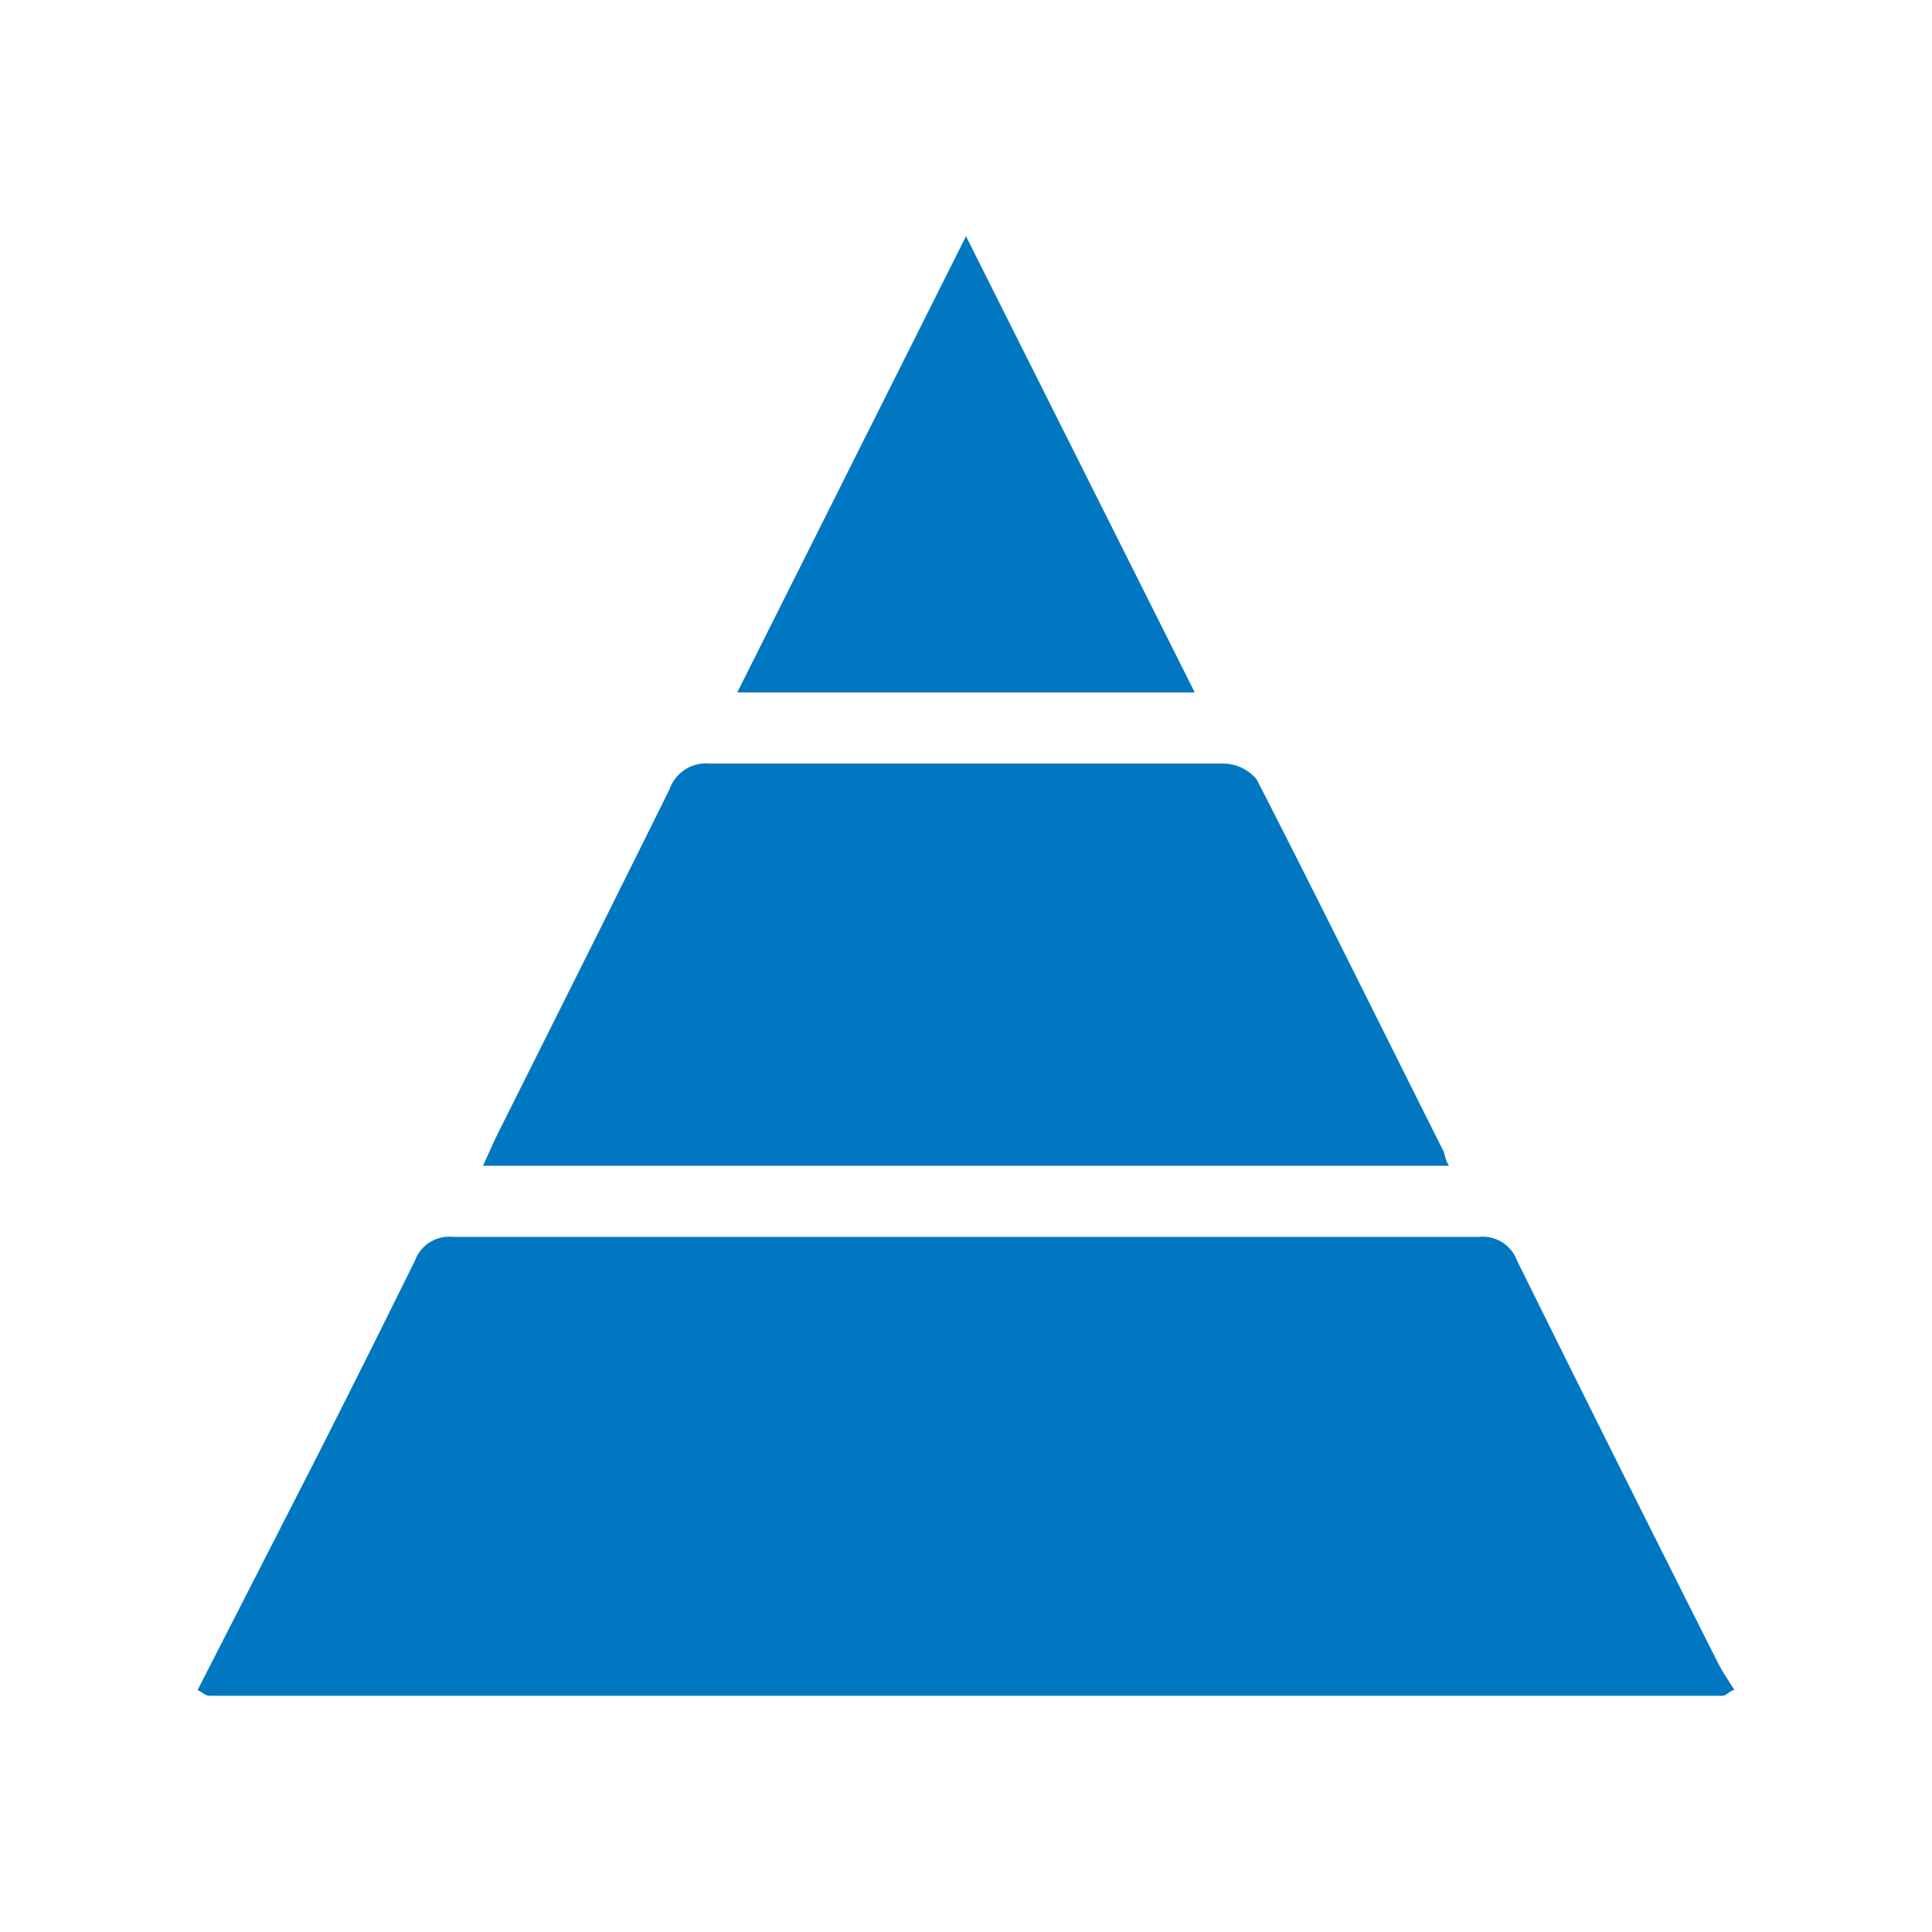
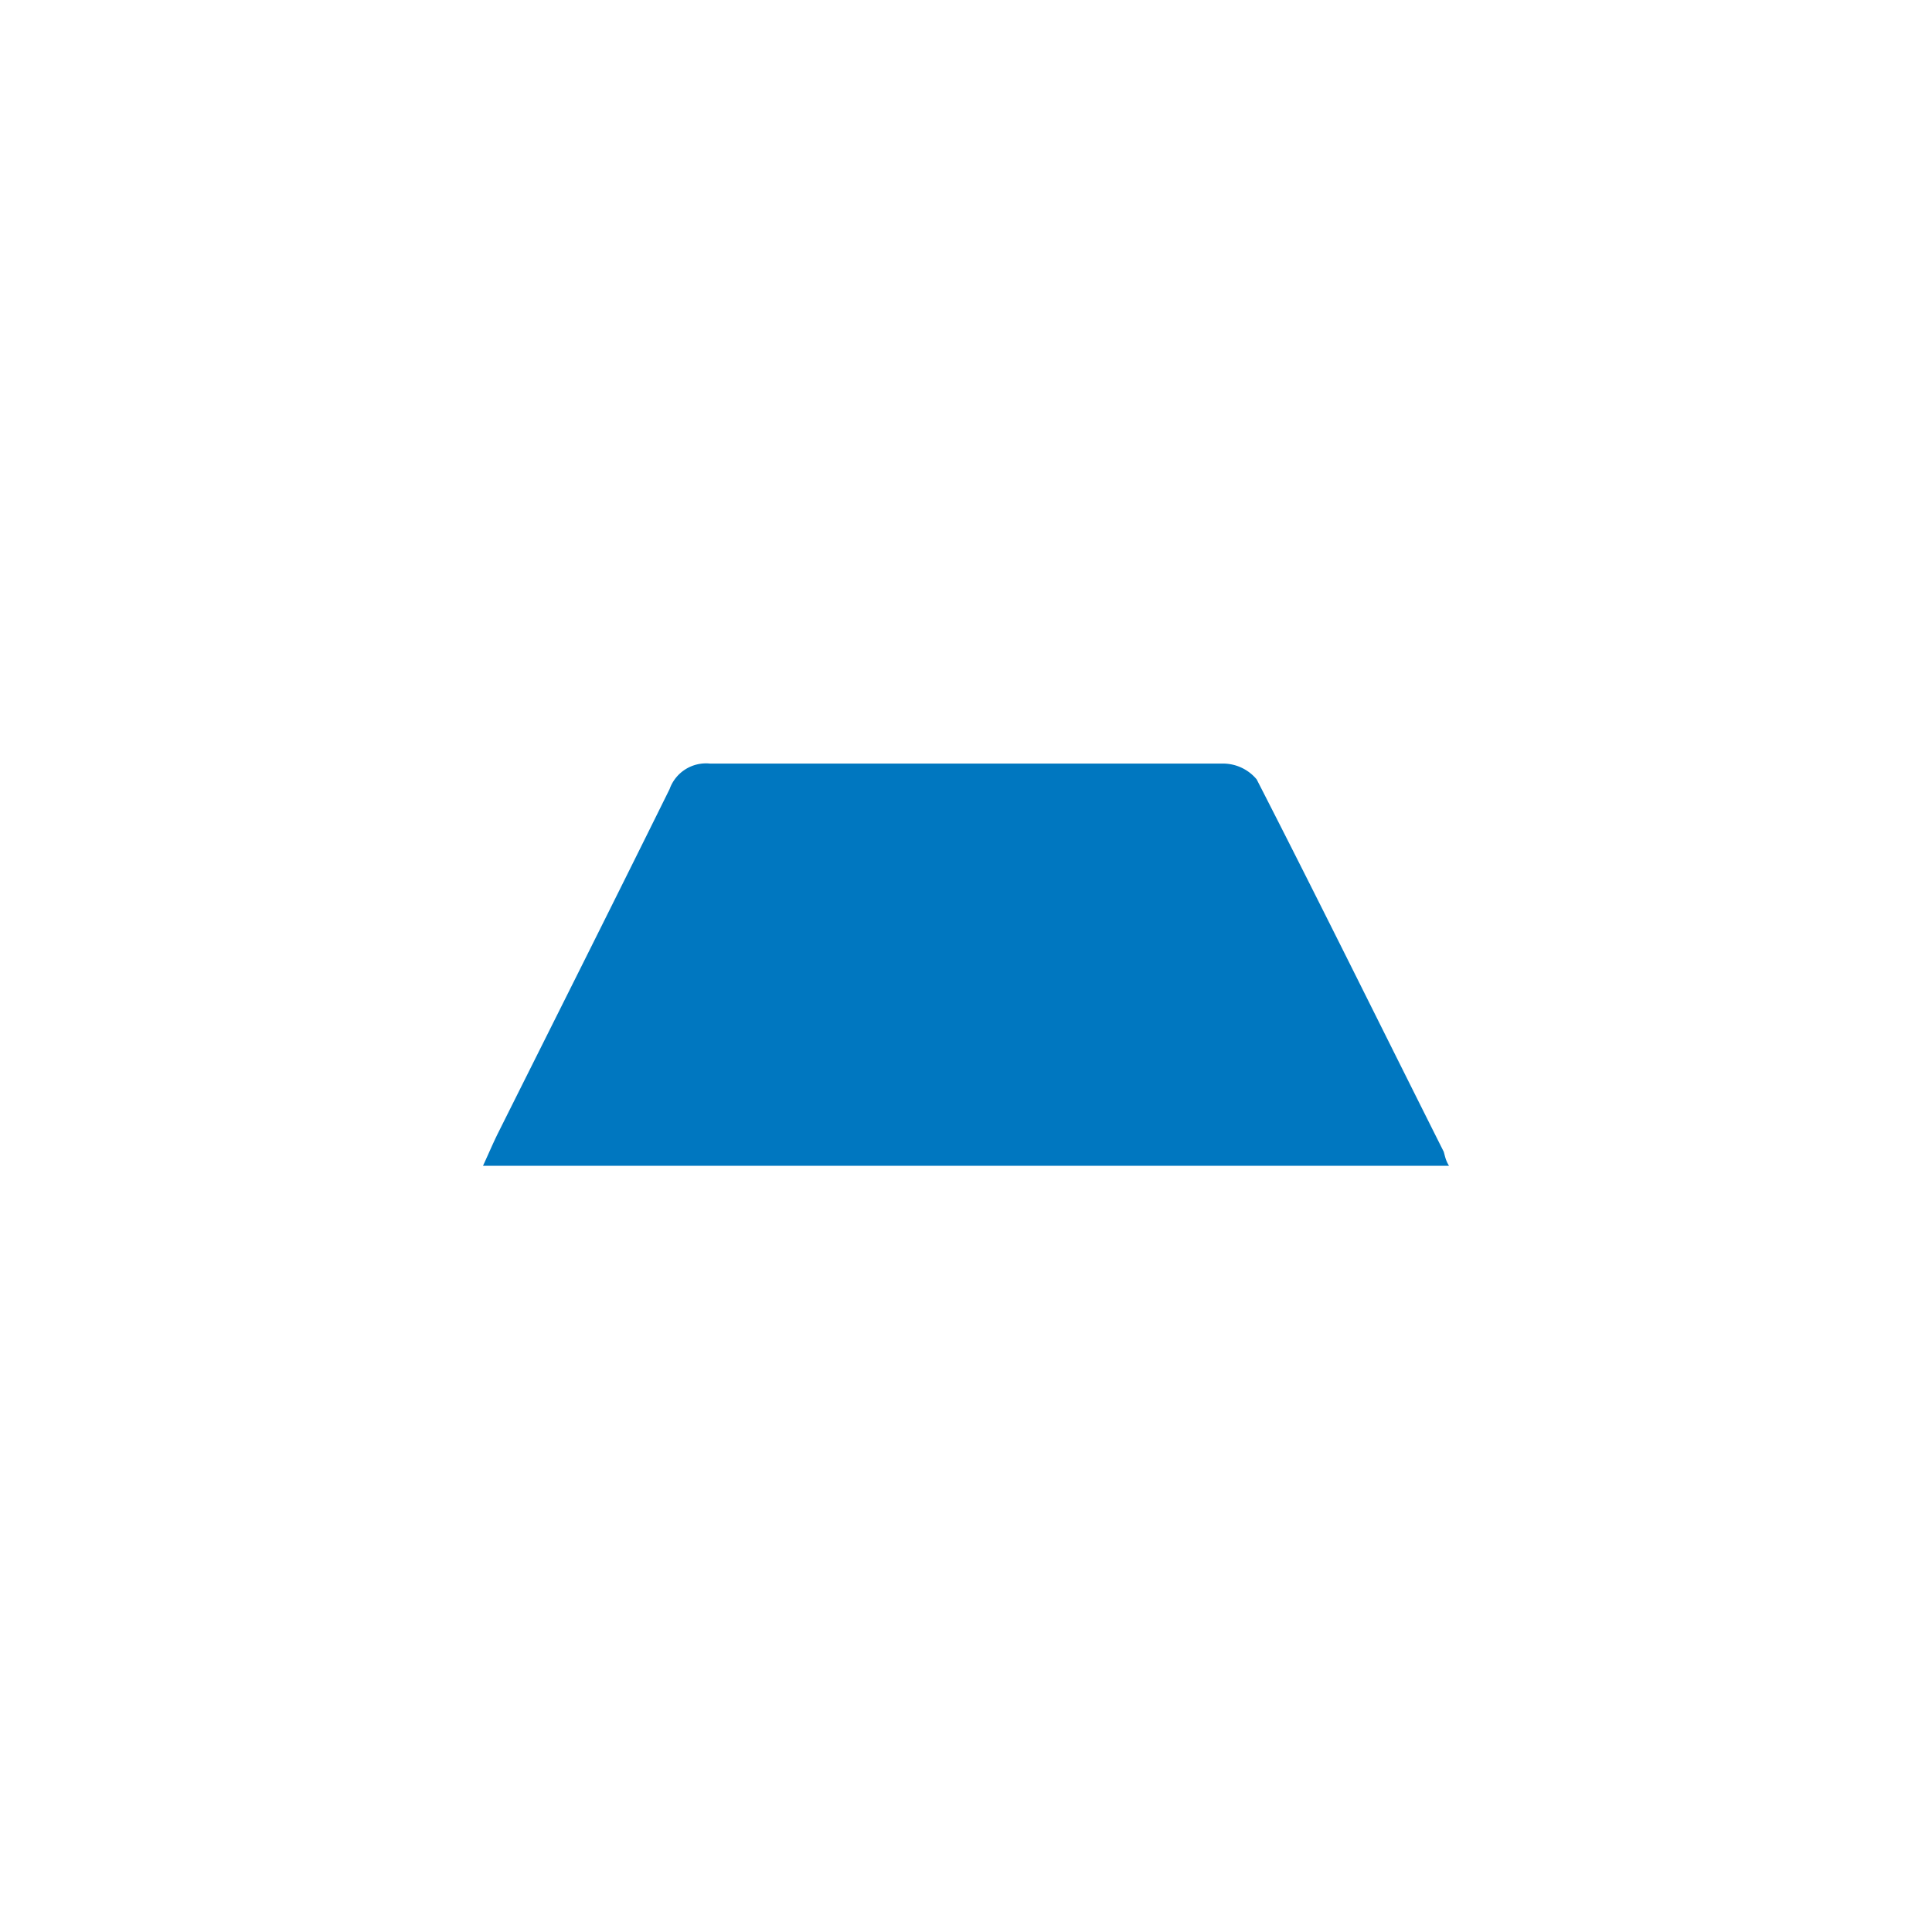
<svg xmlns="http://www.w3.org/2000/svg" viewBox="0 0 44 44">
  <g id="a00e0677-e454-4d53-9e08-1f2334f6d80b" data-name="Layer 2">
    <g id="bc297a6e-7862-4190-9a48-8ed9fb2c7f12" data-name="frames">
      <rect width="44" height="44" fill="none" />
    </g>
    <g id="b2494e92-3d1c-484c-ad8f-4b1a8f335554" data-name="Icons">
      <path d="M33,26.55H11c.13-.28.23-.52.35-.76,1.3-2.6,2.61-5.21,3.9-7.82a.88.88,0,0,1,.92-.58c3.9,0,7.8,0,11.7,0a1,1,0,0,1,.75.36c1.44,2.81,2.84,5.65,4.26,8.48C32.91,26.33,32.92,26.42,33,26.55Z" fill="#0077c0" />
-       <path d="M22,5.38l5.21,10.39H16.79Z" fill="#0077c0" />
-       <path d="M4.5,38.49l2.72-5.32c.75-1.48,1.51-3,2.23-4.46a.83.83,0,0,1,.87-.54H33.68a.83.83,0,0,1,.87.54q2.27,4.59,4.57,9.15c.11.22.25.42.38.63-.09,0-.18.13-.27.13H4.77C4.68,38.62,4.59,38.53,4.5,38.49Z" fill="#0077c0" />
    </g>
  </g>
</svg>